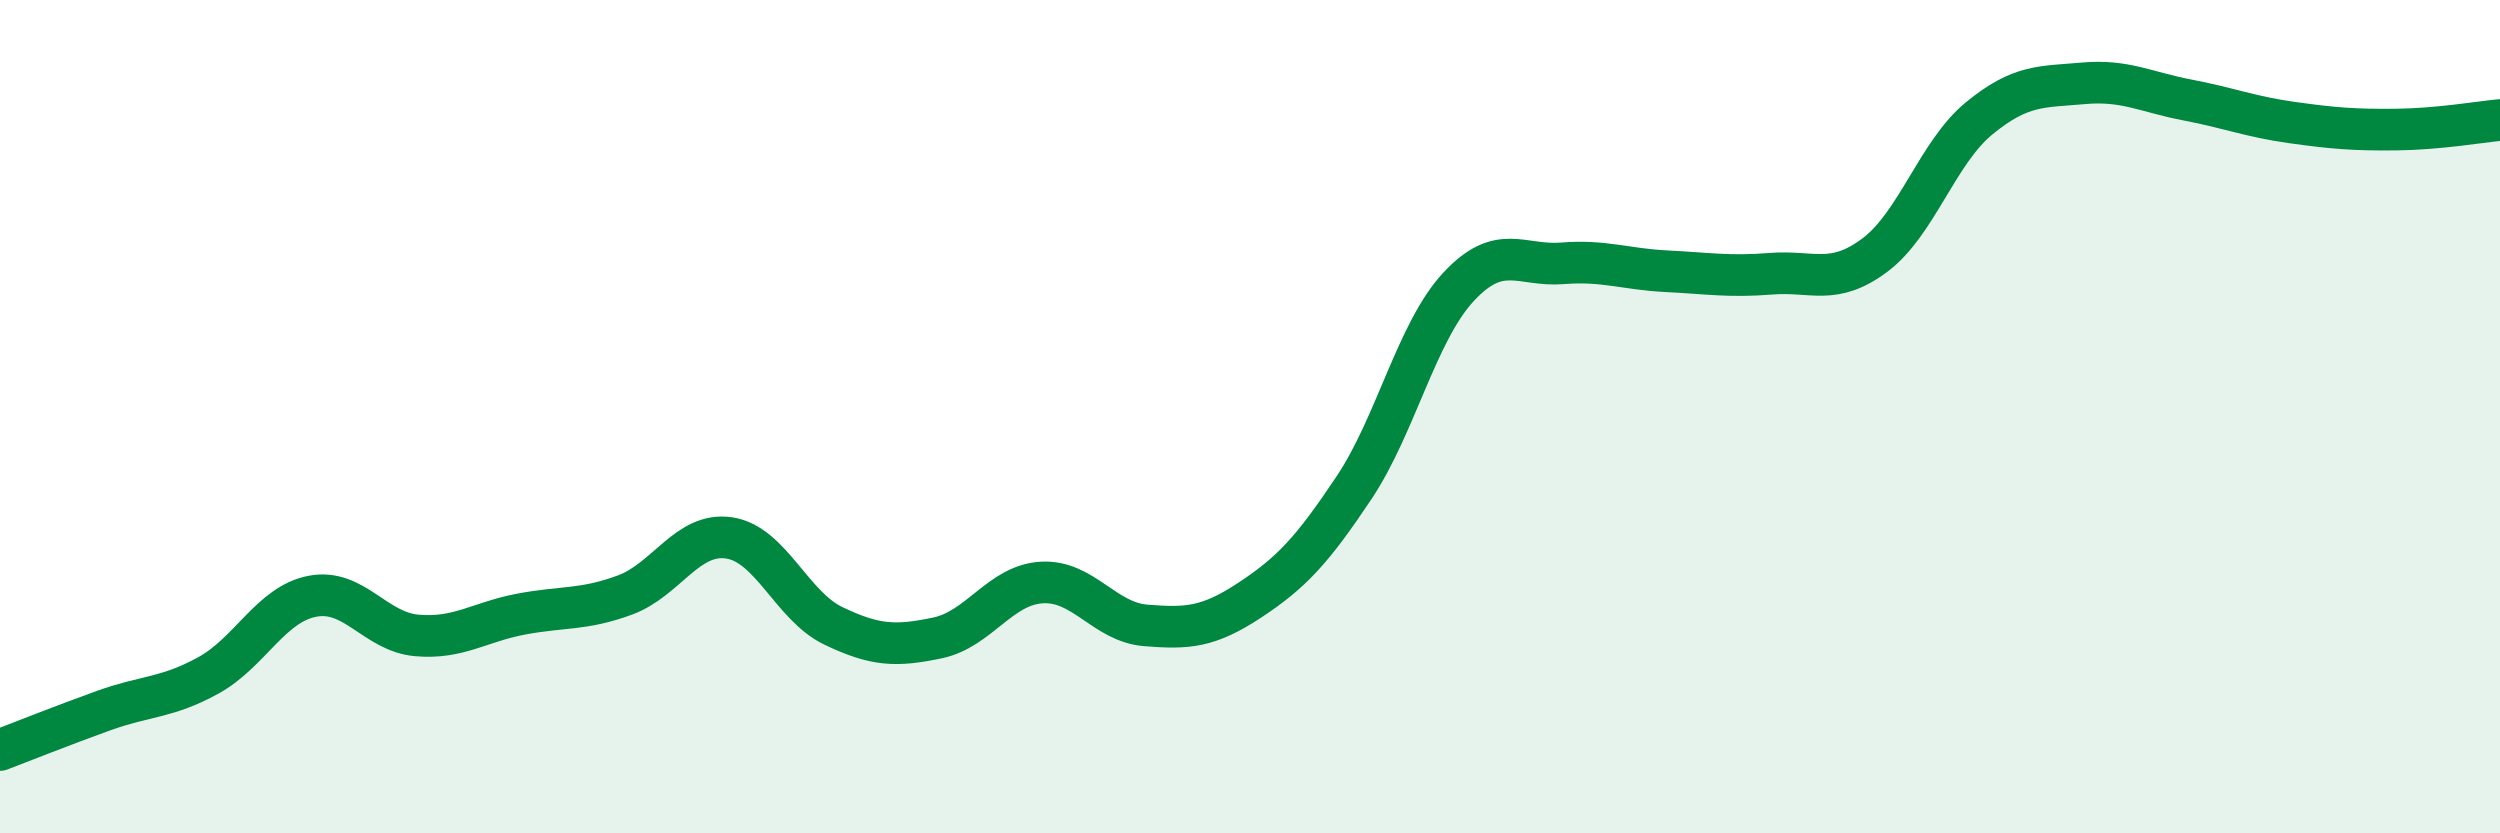
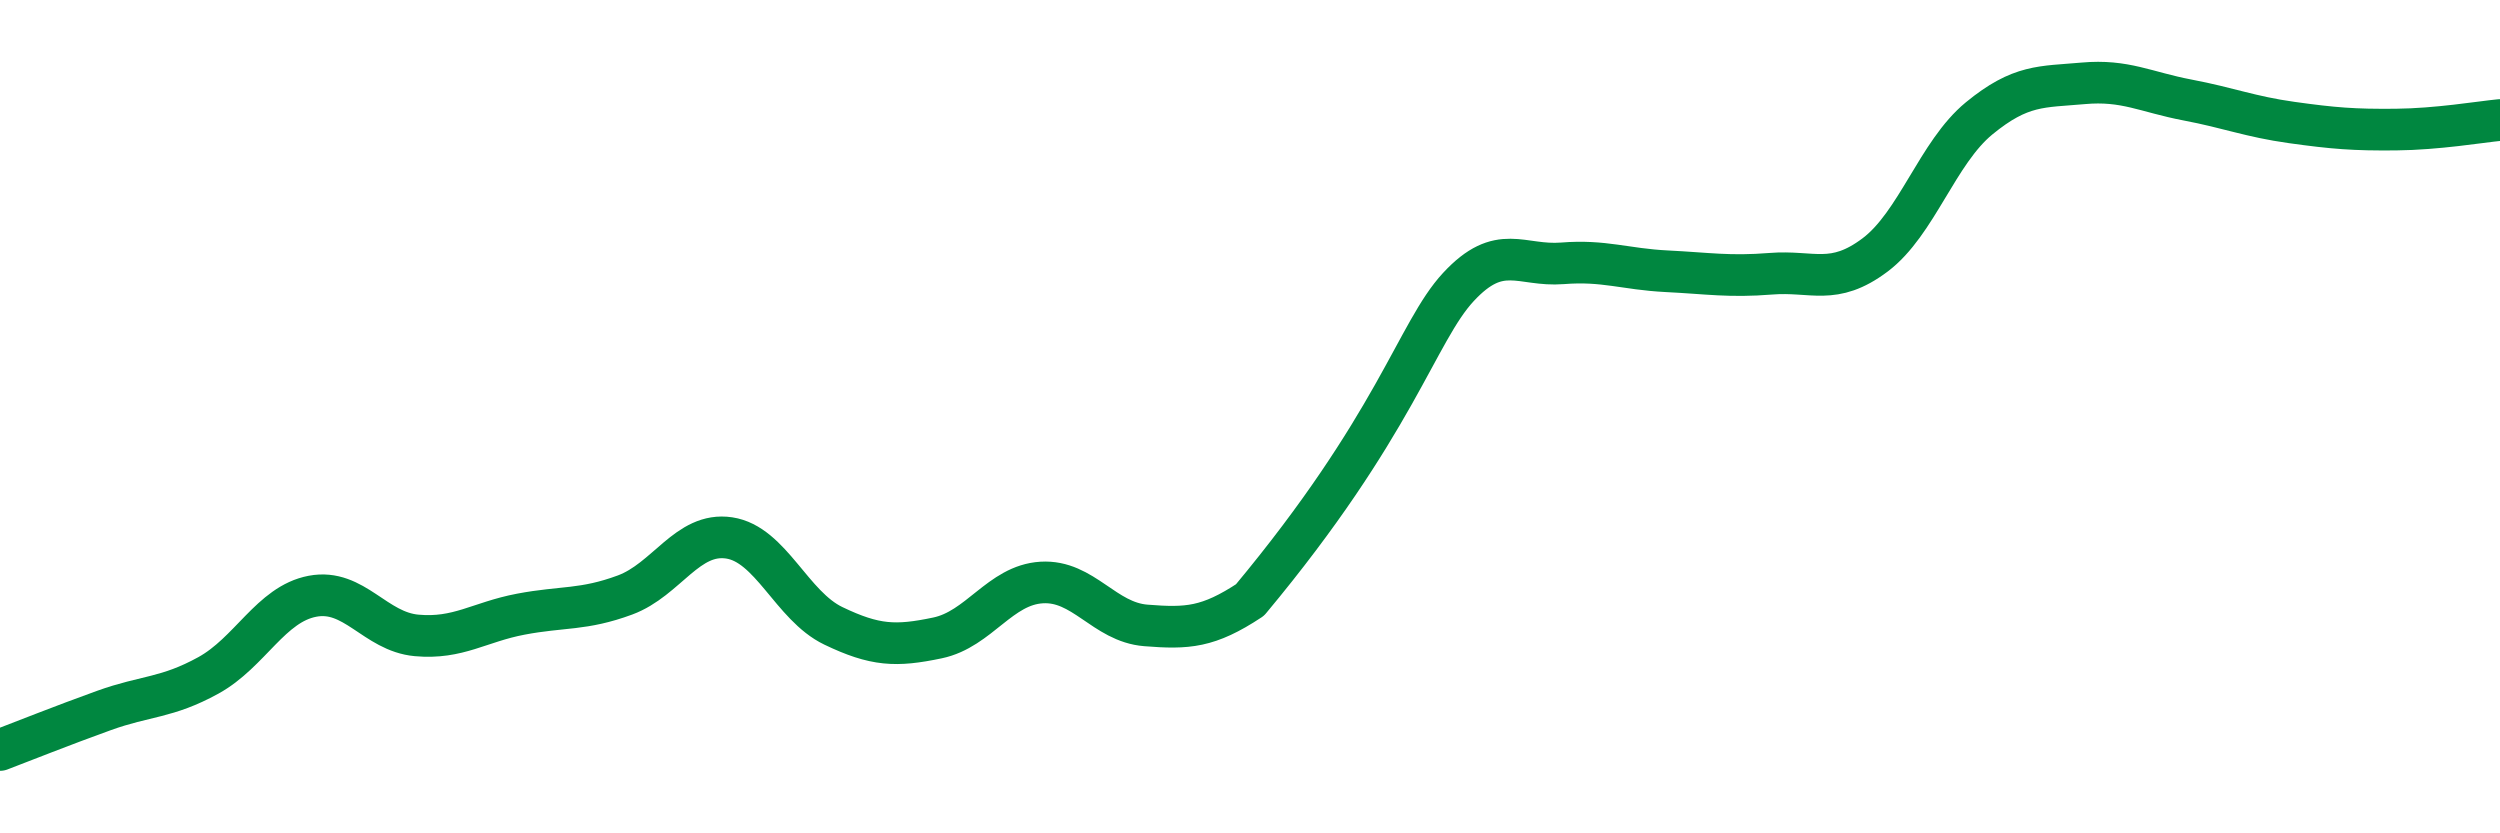
<svg xmlns="http://www.w3.org/2000/svg" width="60" height="20" viewBox="0 0 60 20">
-   <path d="M 0,18 C 0.5,17.81 1.5,17.41 2.5,17.05 C 3.5,16.69 4,16.76 5,16.21 C 6,15.66 6.5,14.5 7.5,14.31 C 8.5,14.12 9,15.16 10,15.25 C 11,15.34 11.5,14.93 12.5,14.74 C 13.5,14.55 14,14.65 15,14.28 C 16,13.91 16.5,12.76 17.5,12.91 C 18.5,13.06 19,14.54 20,15.02 C 21,15.5 21.5,15.52 22.5,15.31 C 23.5,15.1 24,14.04 25,13.98 C 26,13.92 26.5,14.93 27.5,15.01 C 28.5,15.09 29,15.06 30,14.4 C 31,13.74 31.5,13.2 32.5,11.7 C 33.5,10.2 34,7.97 35,6.89 C 36,5.81 36.5,6.4 37.5,6.32 C 38.5,6.24 39,6.46 40,6.51 C 41,6.56 41.5,6.65 42.5,6.57 C 43.5,6.49 44,6.87 45,6.12 C 46,5.37 46.5,3.66 47.5,2.84 C 48.5,2.02 49,2.09 50,2 C 51,1.91 51.5,2.21 52.5,2.4 C 53.5,2.59 54,2.8 55,2.94 C 56,3.08 56.5,3.12 57.5,3.11 C 58.5,3.1 59.5,2.93 60,2.88L60 20L0 20Z" fill="#008740" opacity="0.1" stroke-linecap="round" stroke-linejoin="round" />
-   <path d="M 0,18 C 0.5,17.81 1.5,17.41 2.5,17.05 C 3.5,16.69 4,16.76 5,16.21 C 6,15.66 6.5,14.5 7.5,14.31 C 8.5,14.12 9,15.16 10,15.25 C 11,15.34 11.5,14.93 12.5,14.74 C 13.5,14.55 14,14.65 15,14.28 C 16,13.91 16.5,12.76 17.5,12.91 C 18.5,13.06 19,14.54 20,15.02 C 21,15.5 21.5,15.52 22.5,15.31 C 23.5,15.1 24,14.04 25,13.98 C 26,13.92 26.5,14.93 27.5,15.01 C 28.5,15.09 29,15.06 30,14.4 C 31,13.74 31.5,13.2 32.5,11.7 C 33.5,10.2 34,7.97 35,6.89 C 36,5.81 36.5,6.4 37.5,6.32 C 38.5,6.24 39,6.46 40,6.51 C 41,6.56 41.5,6.65 42.5,6.57 C 43.5,6.49 44,6.87 45,6.12 C 46,5.37 46.5,3.66 47.5,2.84 C 48.5,2.02 49,2.09 50,2 C 51,1.91 51.5,2.21 52.5,2.4 C 53.5,2.59 54,2.8 55,2.94 C 56,3.08 56.5,3.12 57.5,3.11 C 58.5,3.1 59.5,2.93 60,2.88" stroke="#008740" stroke-width="1" fill="none" stroke-linecap="round" stroke-linejoin="round" />
+   <path d="M 0,18 C 0.5,17.81 1.5,17.41 2.5,17.05 C 3.5,16.69 4,16.76 5,16.21 C 6,15.66 6.5,14.5 7.5,14.31 C 8.5,14.12 9,15.16 10,15.25 C 11,15.34 11.5,14.93 12.5,14.74 C 13.5,14.55 14,14.65 15,14.28 C 16,13.91 16.5,12.76 17.5,12.91 C 18.5,13.06 19,14.54 20,15.02 C 21,15.5 21.5,15.52 22.5,15.31 C 23.5,15.1 24,14.04 25,13.98 C 26,13.92 26.5,14.93 27.5,15.01 C 28.5,15.09 29,15.06 30,14.4 C 33.5,10.2 34,7.97 35,6.89 C 36,5.81 36.5,6.4 37.5,6.32 C 38.5,6.24 39,6.46 40,6.51 C 41,6.56 41.5,6.65 42.5,6.57 C 43.5,6.49 44,6.87 45,6.12 C 46,5.37 46.5,3.66 47.5,2.84 C 48.5,2.02 49,2.09 50,2 C 51,1.91 51.5,2.21 52.5,2.4 C 53.5,2.59 54,2.8 55,2.94 C 56,3.08 56.5,3.12 57.5,3.11 C 58.5,3.1 59.5,2.93 60,2.88" stroke="#008740" stroke-width="1" fill="none" stroke-linecap="round" stroke-linejoin="round" />
</svg>